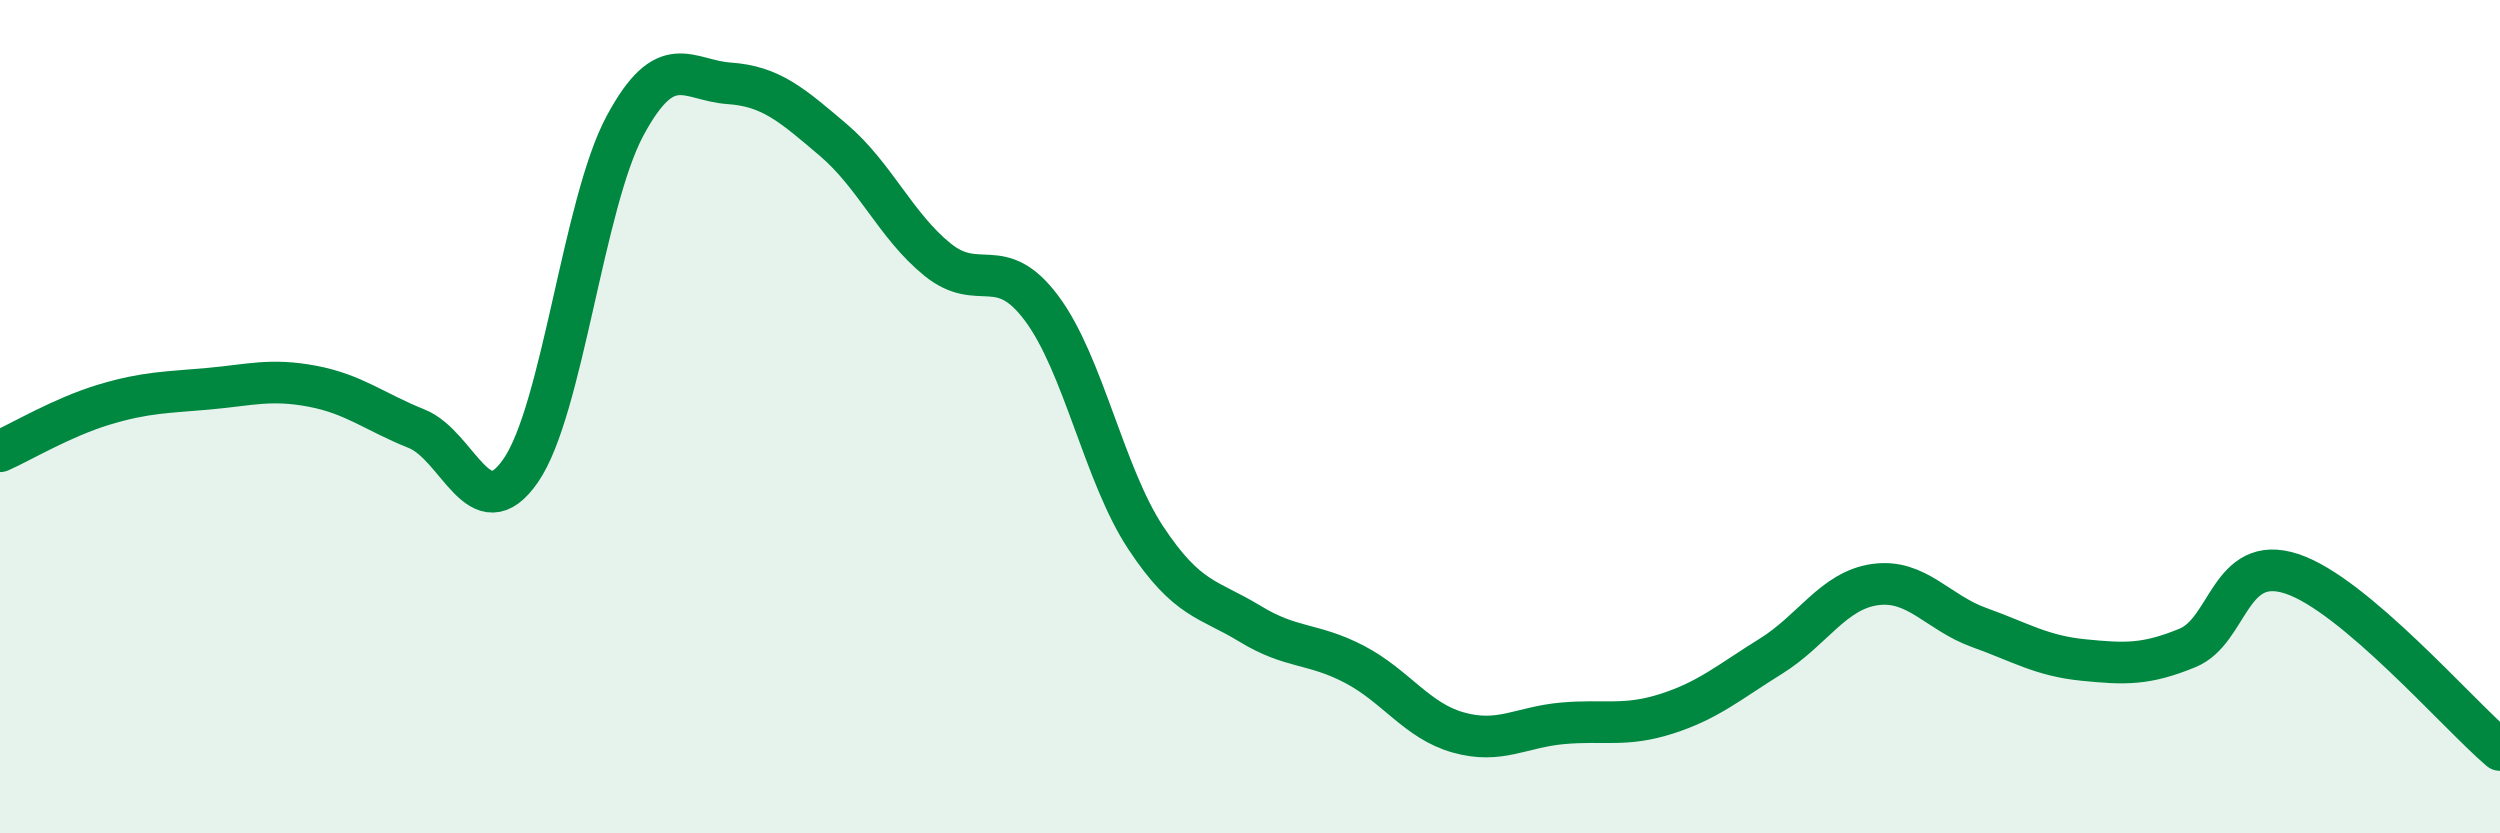
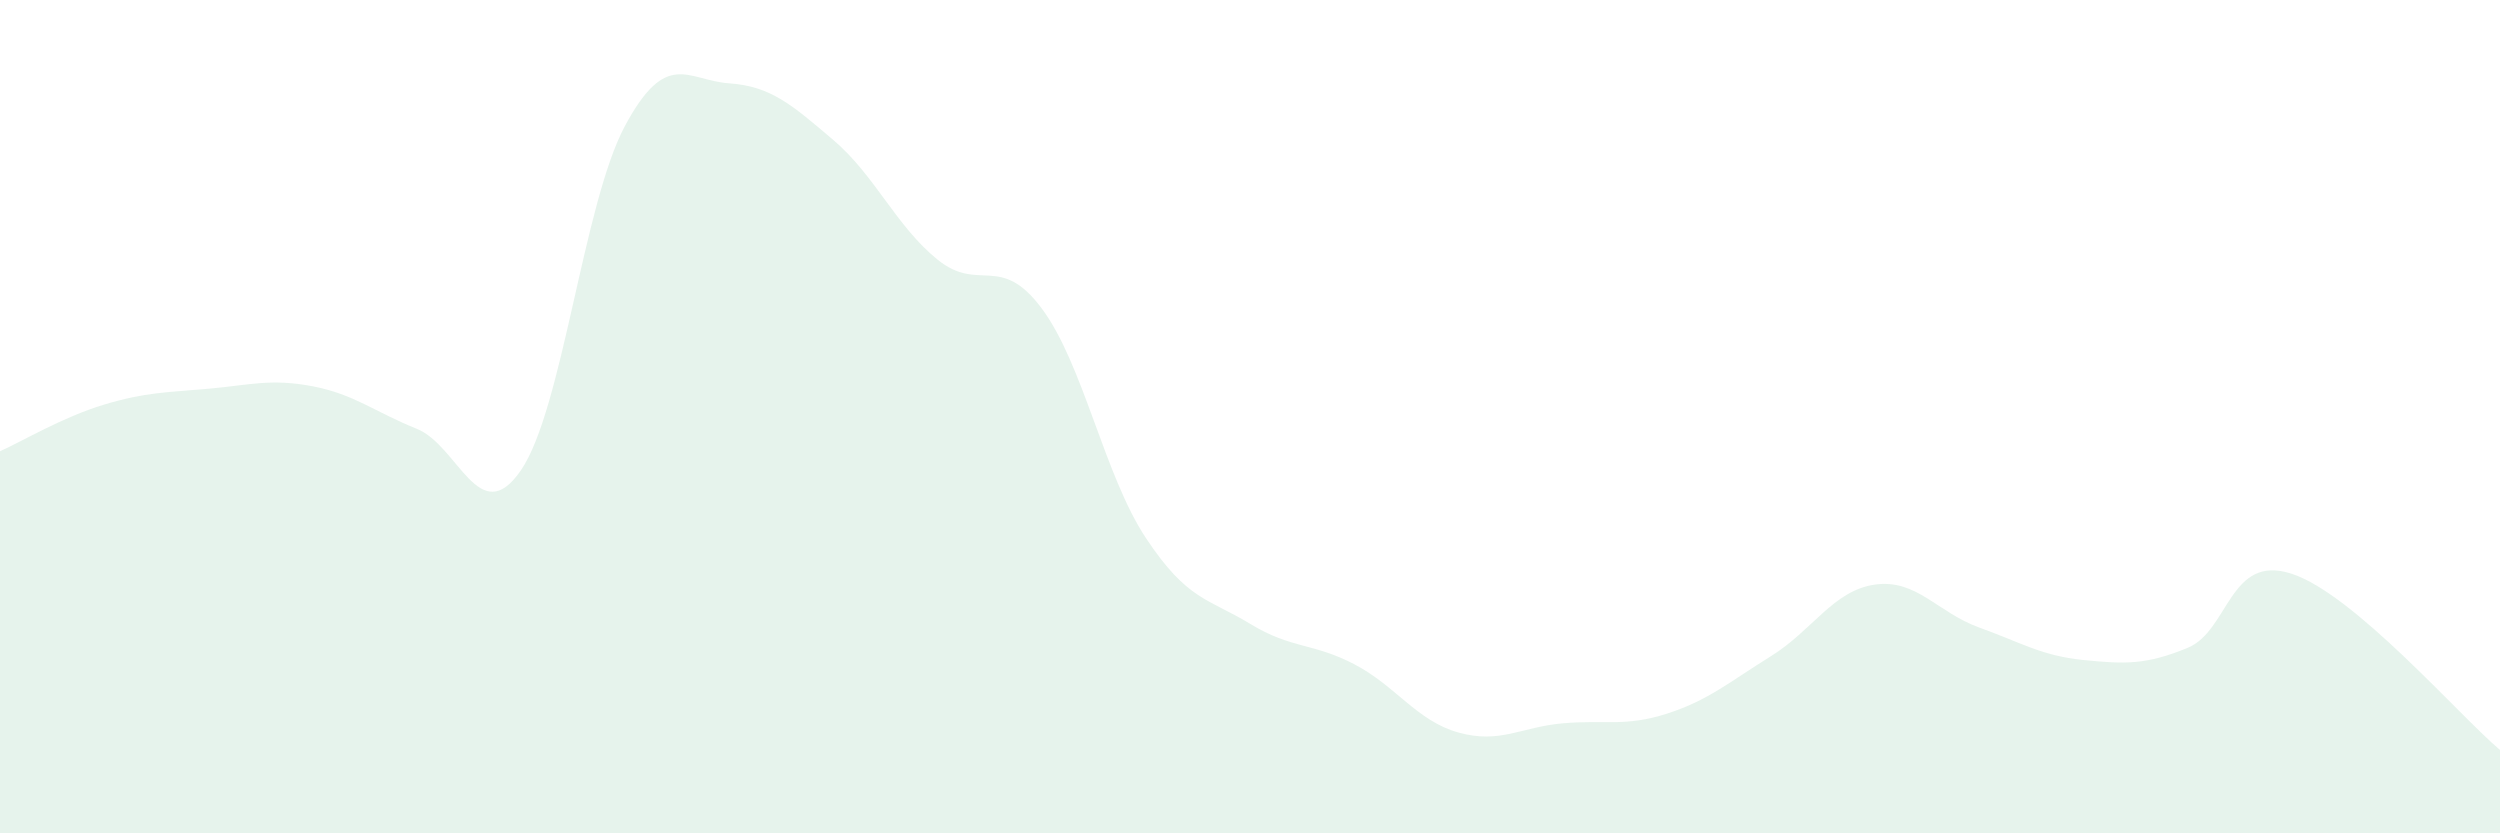
<svg xmlns="http://www.w3.org/2000/svg" width="60" height="20" viewBox="0 0 60 20">
  <path d="M 0,10.83 C 0.5,10.61 1.5,10.01 2.5,9.71 C 3.5,9.41 4,9.42 5,9.33 C 6,9.24 6.5,9.08 7.5,9.27 C 8.5,9.46 9,9.89 10,10.29 C 11,10.69 11.5,12.74 12.5,11.29 C 13.5,9.84 14,4.88 15,3.02 C 16,1.16 16.5,1.93 17.5,2 C 18.5,2.07 19,2.51 20,3.36 C 21,4.21 21.5,5.42 22.5,6.23 C 23.5,7.04 24,6.06 25,7.4 C 26,8.74 26.5,11.4 27.5,12.91 C 28.5,14.42 29,14.36 30,14.97 C 31,15.58 31.5,15.42 32.5,15.94 C 33.5,16.46 34,17.3 35,17.58 C 36,17.86 36.5,17.45 37.5,17.36 C 38.5,17.27 39,17.45 40,17.13 C 41,16.81 41.5,16.37 42.5,15.75 C 43.5,15.13 44,14.17 45,14.03 C 46,13.89 46.5,14.7 47.5,15.06 C 48.5,15.42 49,15.74 50,15.84 C 51,15.94 51.5,15.96 52.5,15.55 C 53.5,15.14 53.5,13.28 55,13.77 C 56.5,14.26 59,17.15 60,18L60 20L0 20Z" fill="#008740" opacity="0.1" stroke-linecap="round" stroke-linejoin="round" />
-   <path d="M 0,10.83 C 0.5,10.61 1.5,10.01 2.5,9.71 C 3.5,9.41 4,9.42 5,9.33 C 6,9.24 6.5,9.08 7.5,9.27 C 8.5,9.46 9,9.89 10,10.29 C 11,10.69 11.5,12.74 12.5,11.29 C 13.5,9.84 14,4.88 15,3.02 C 16,1.16 16.5,1.93 17.5,2 C 18.5,2.07 19,2.51 20,3.36 C 21,4.21 21.5,5.42 22.5,6.23 C 23.5,7.04 24,6.06 25,7.4 C 26,8.74 26.5,11.4 27.5,12.91 C 28.5,14.42 29,14.36 30,14.97 C 31,15.58 31.5,15.42 32.5,15.94 C 33.5,16.46 34,17.3 35,17.58 C 36,17.86 36.5,17.45 37.5,17.36 C 38.5,17.27 39,17.45 40,17.13 C 41,16.81 41.5,16.37 42.5,15.75 C 43.5,15.13 44,14.17 45,14.03 C 46,13.89 46.5,14.7 47.5,15.06 C 48.5,15.42 49,15.74 50,15.84 C 51,15.94 51.5,15.96 52.5,15.55 C 53.5,15.14 53.5,13.28 55,13.77 C 56.5,14.26 59,17.15 60,18" stroke="#008740" stroke-width="1" fill="none" stroke-linecap="round" stroke-linejoin="round" />
</svg>